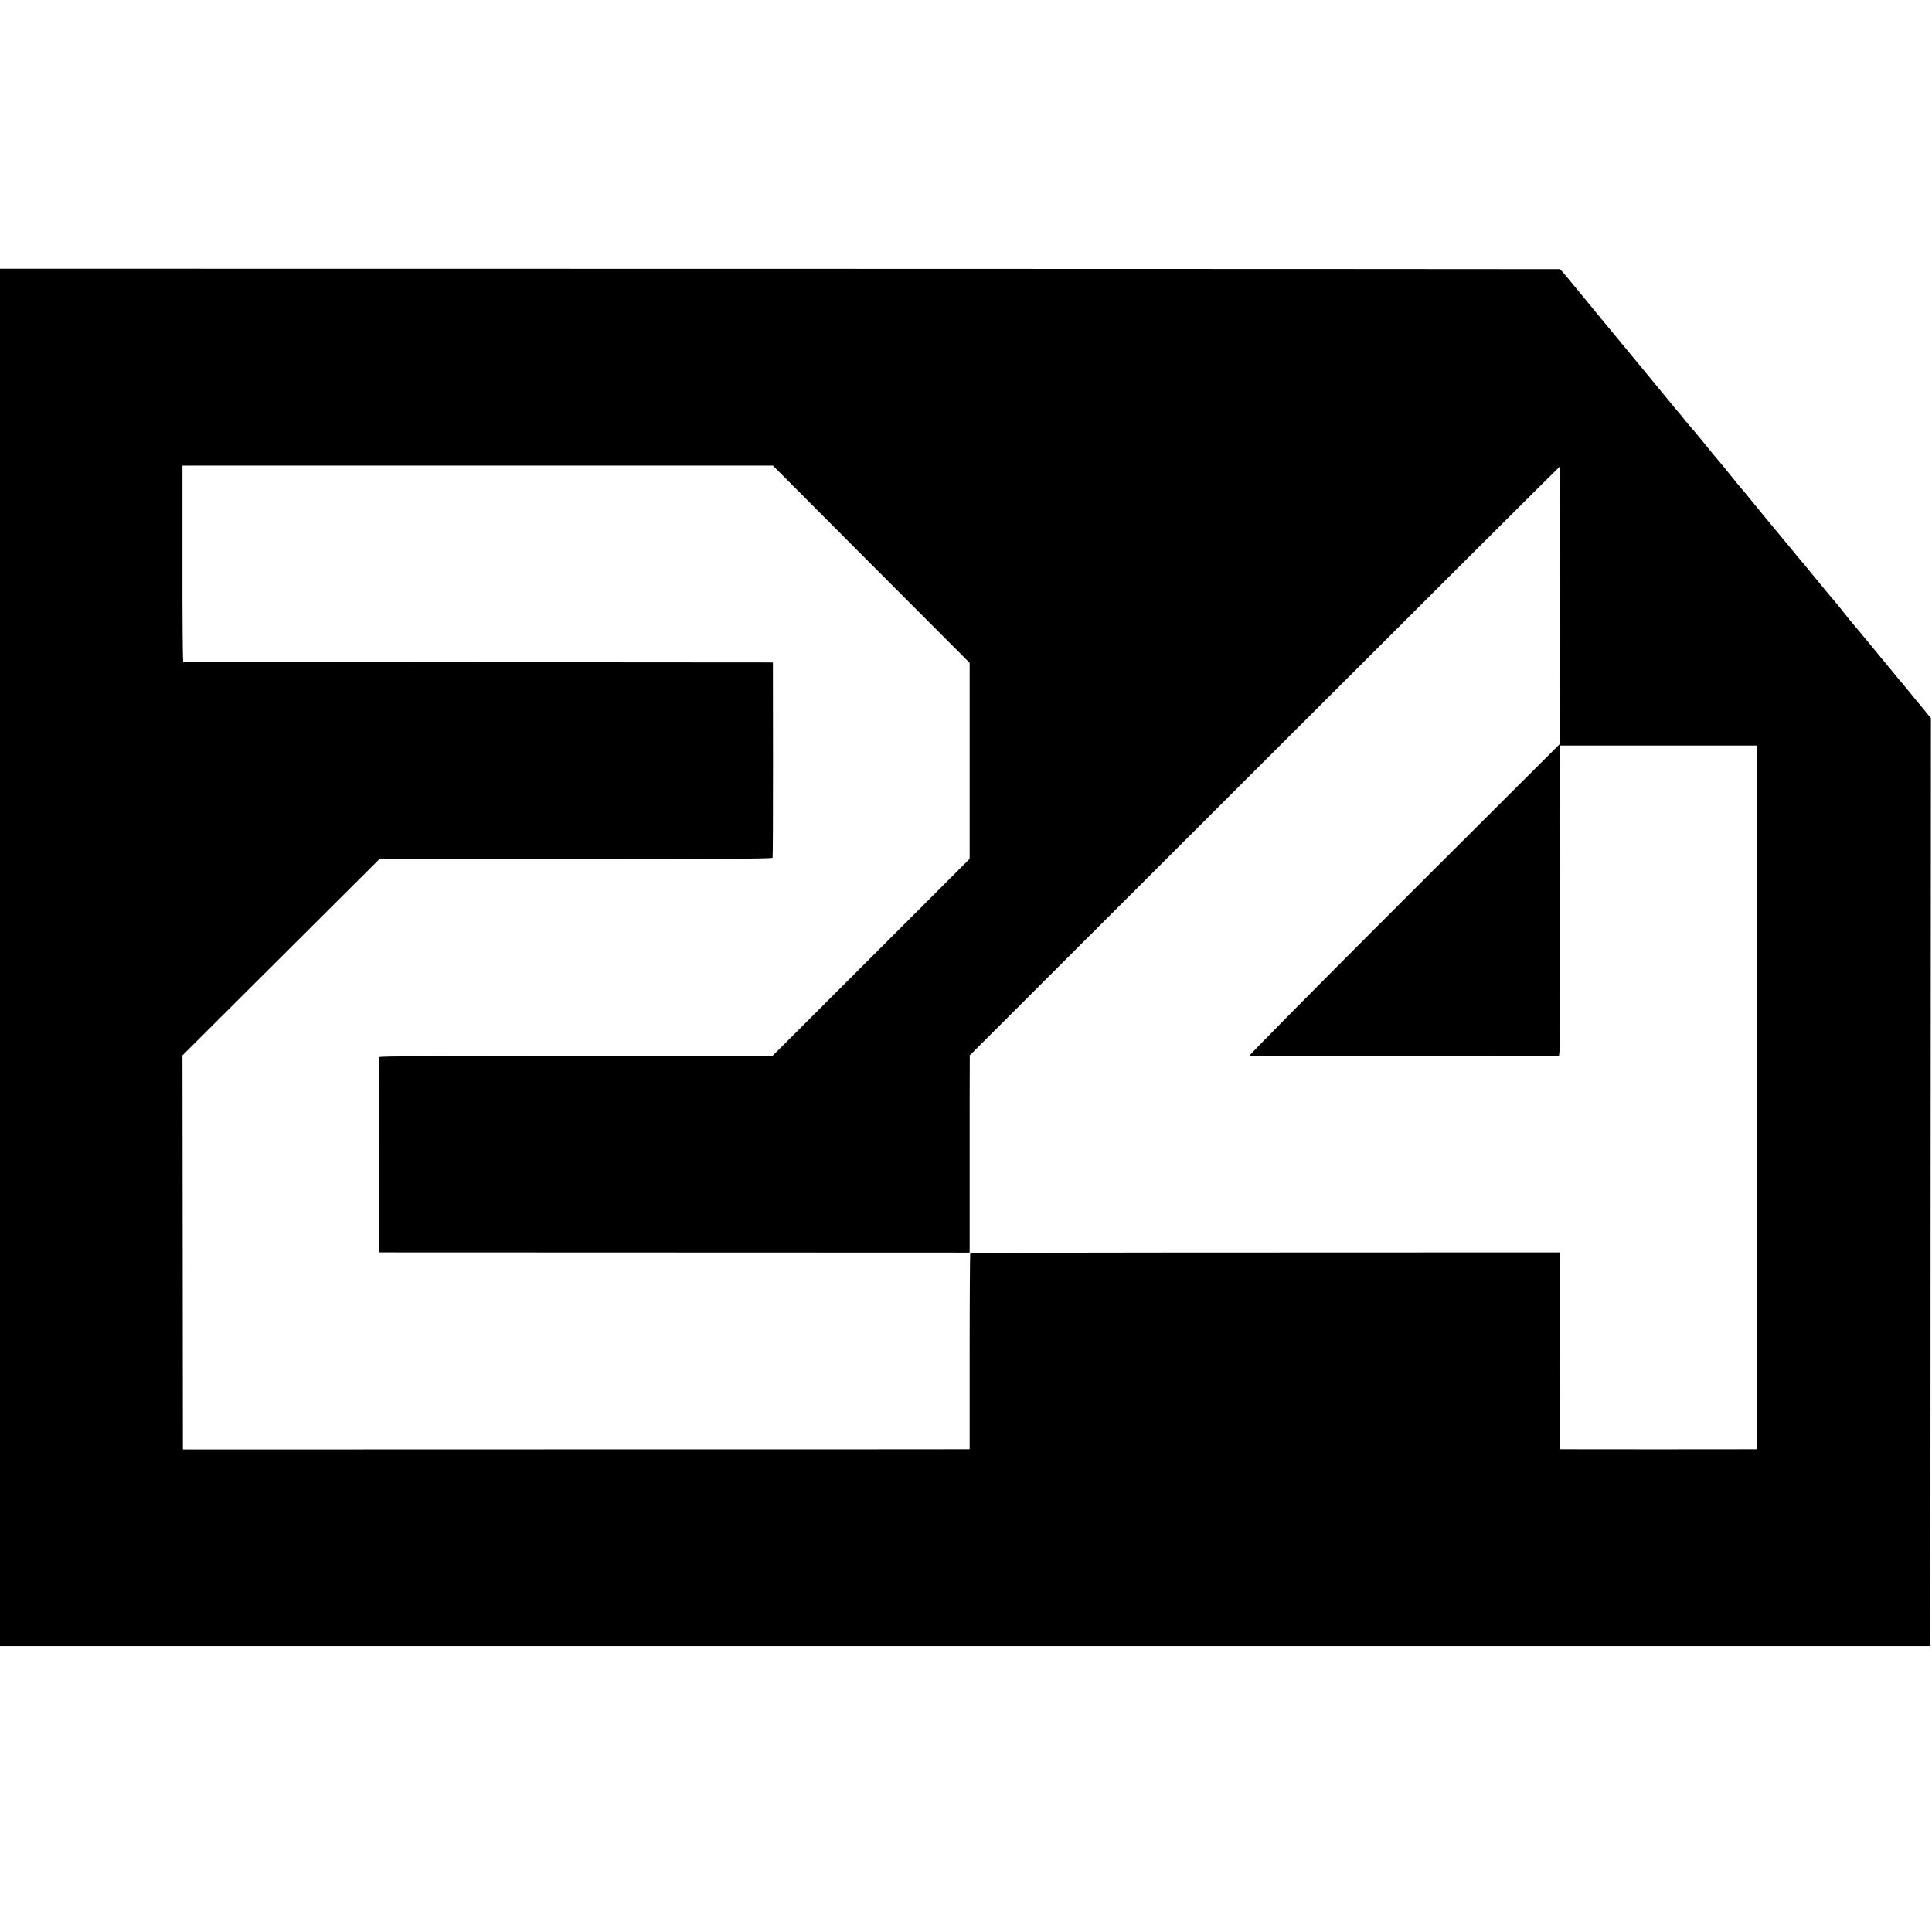
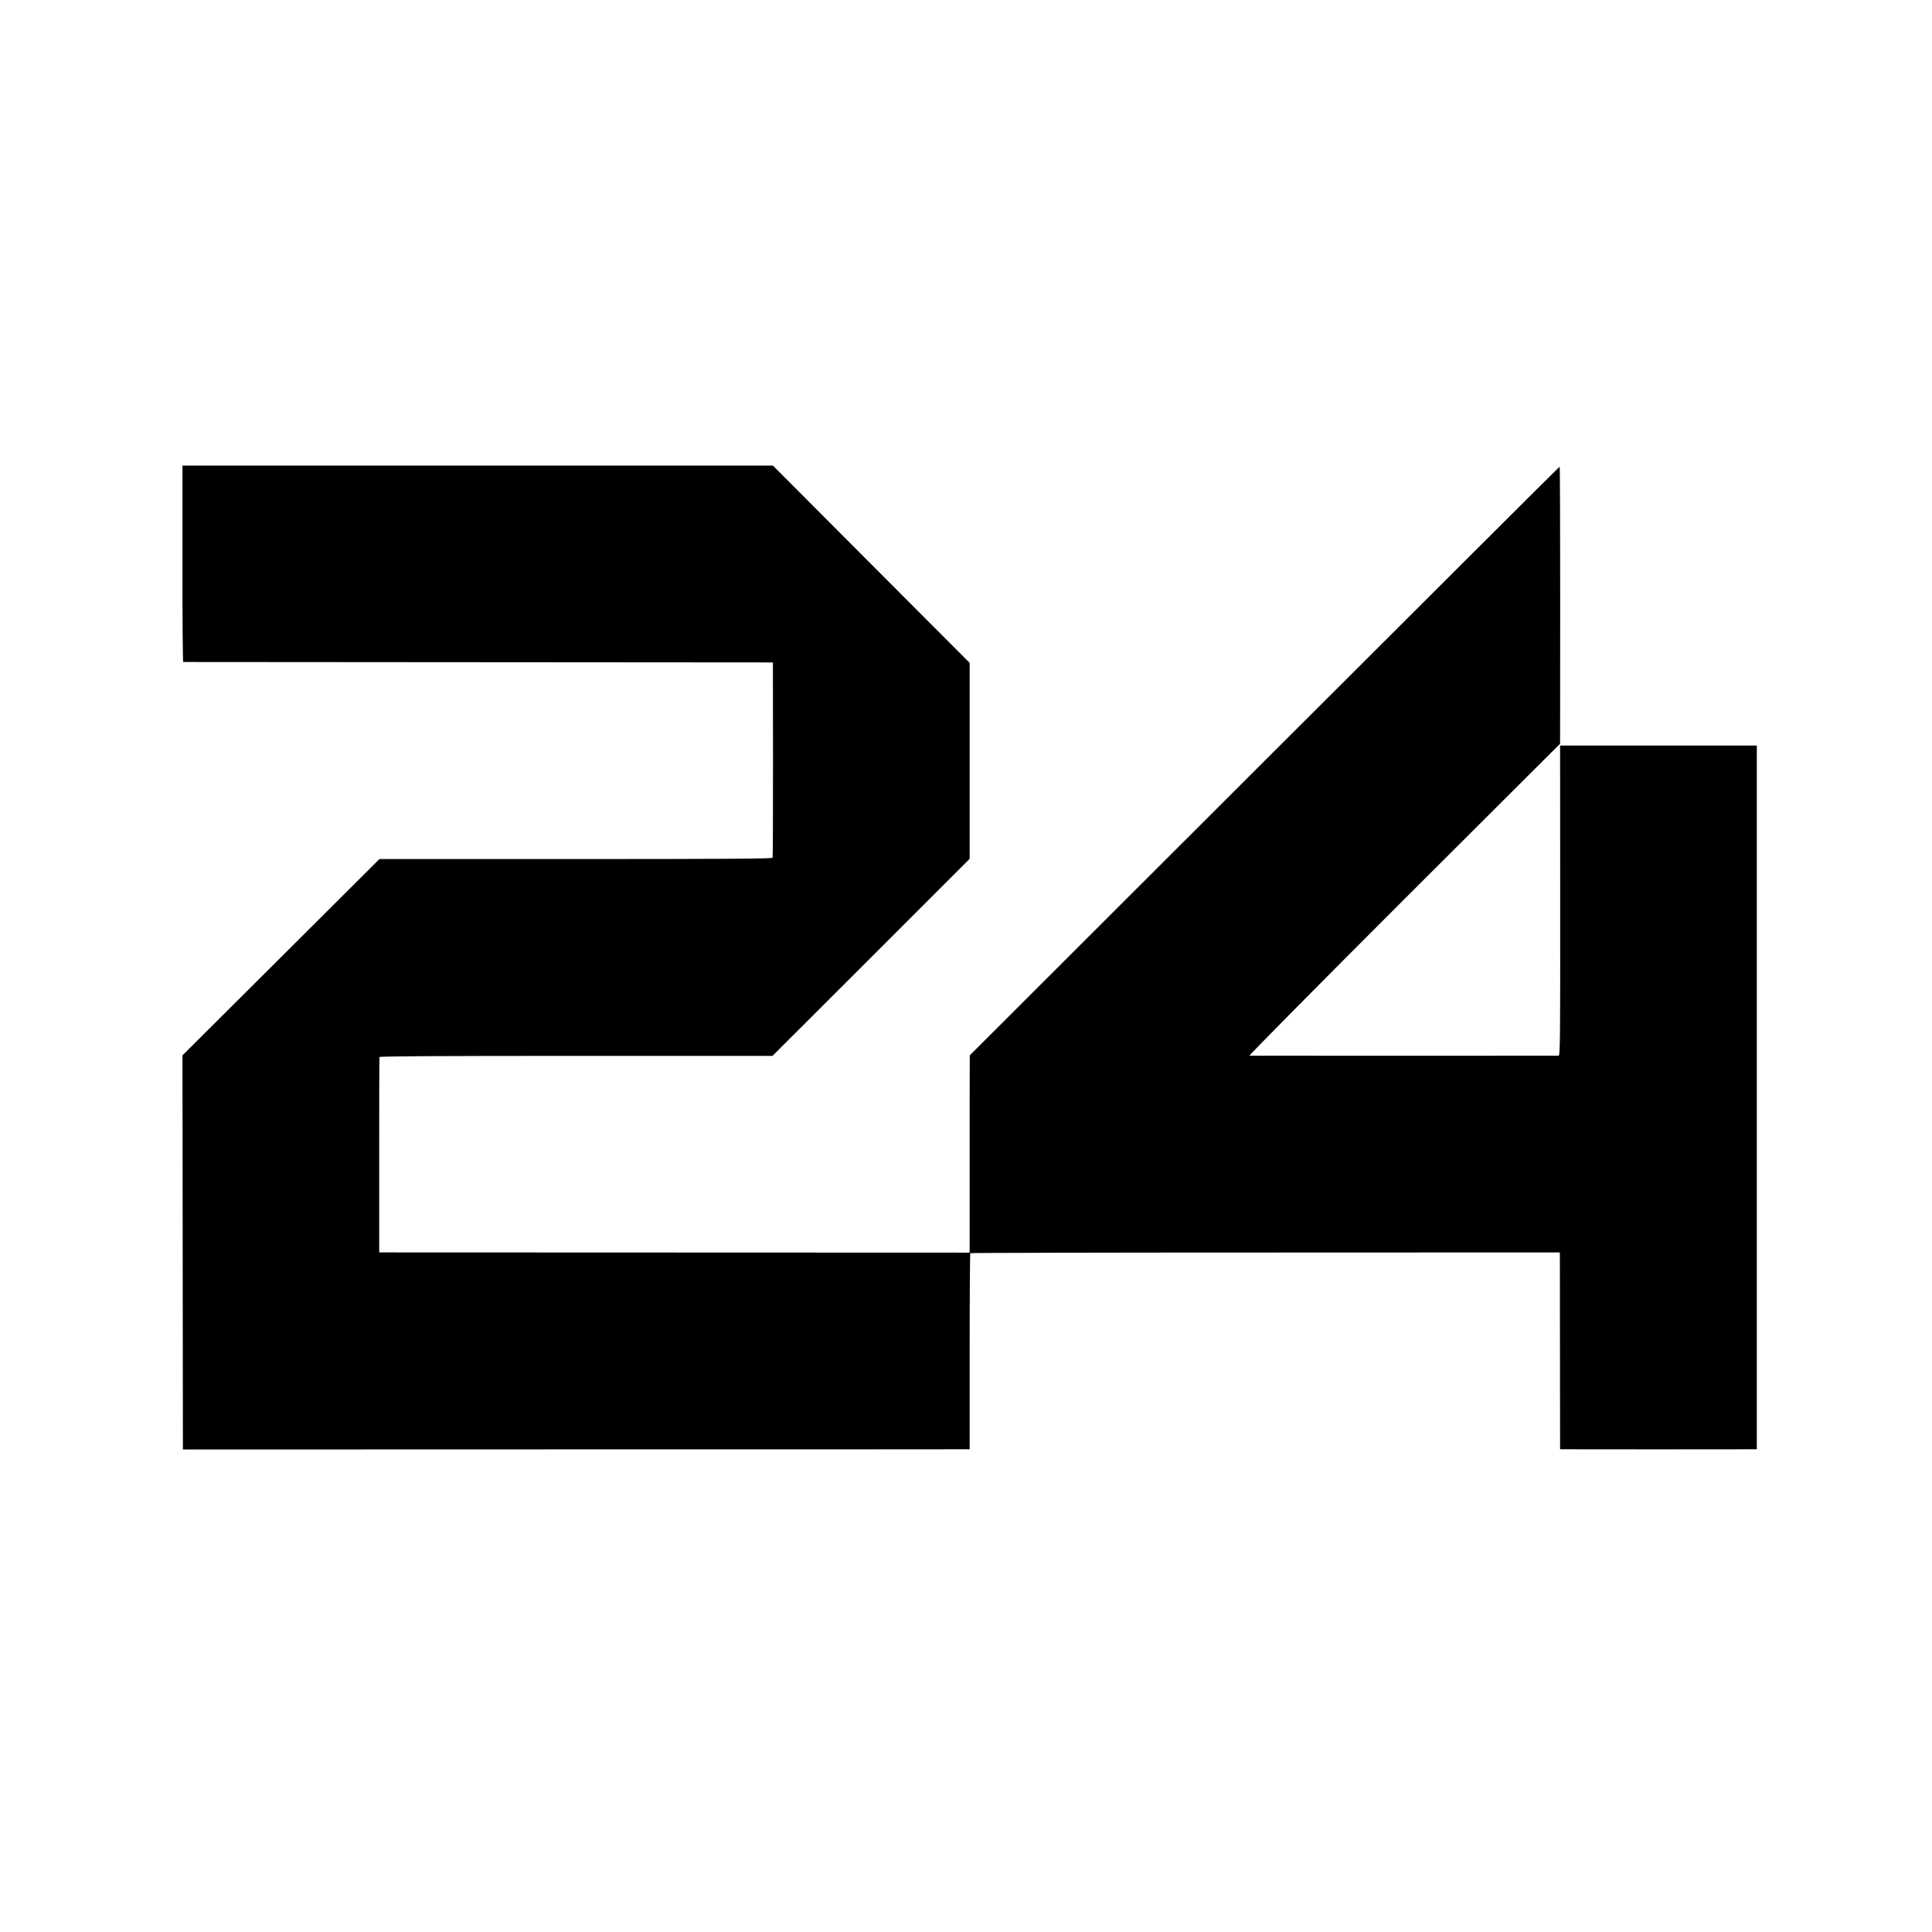
<svg xmlns="http://www.w3.org/2000/svg" version="1.0" width="1801pt" height="1801pt" viewBox="0 0 1801 1801" preserveAspectRatio="xMidYMid meet">
  <g transform="translate(0,1801) scale(0.1,-0.1)" fill="#000000" stroke="none">
-     <path d="M0 9085 l0 -6420 8998 0 8997 0 2 4325 3 4325 -61 75 c-33 41 -71 86 -83 100 -11 14 -39 48 -61 75 -22 28 -42 52 -45 55 -3 3 -26 30 -51 60 -25 30 -76 93 -115 140 -39 47 -128 155 -198 240 -71 85 -140 169 -155 186 -14 17 -37 46 -51 64 -14 18 -30 38 -35 44 -12 13 -239 286 -299 361 -22 28 -43 52 -46 55 -3 3 -24 28 -46 55 -22 28 -96 117 -165 200 -68 82 -131 159 -141 170 -9 11 -60 74 -114 140 -54 66 -100 122 -104 125 -3 3 -44 52 -90 110 -92 114 -120 147 -135 164 -6 6 -62 74 -124 151 -63 77 -119 145 -125 150 -6 6 -29 33 -51 60 -21 28 -47 59 -57 70 -9 11 -61 74 -116 140 -101 123 -300 365 -598 725 -93 113 -218 265 -278 338 -59 72 -111 133 -115 133 -3 1 -3276 2 -7273 3 l-7268 1 0 -6420z m8122 3665 l917 -919 0 -914 0 -913 -919 -919 -919 -918 -1830 0 c-1309 0 -1831 -3 -1834 -11 -1 -6 -3 -418 -2 -916 l0 -905 2752 -1 2752 -1 0 851 c0 468 0 882 1 920 l0 68 2747 2744 c1511 1509 2749 2744 2752 2744 3 0 5 -581 5 -1291 l-1 -1292 -1456 -1453 c-836 -836 -1448 -1454 -1439 -1455 22 -1 2862 -1 2882 0 13 1 15 168 14 1446 l-1 1445 917 0 917 0 0 -3280 0 -3280 -46 0 c-57 -1 -1726 -1 -1762 0 l-26 0 -1 888 c0 488 -1 901 -1 917 l-1 30 -2745 -1 c-1510 0 -2747 -3 -2750 -6 -3 -3 -6 -416 -6 -917 l0 -911 -102 0 c-56 -1 -1706 -1 -3667 -1 l-3565 -1 -2 1837 -2 1837 869 866 c478 477 891 889 918 915 l49 49 1831 0 c1353 0 1832 3 1834 12 3 6 4 418 4 916 l-1 905 -2745 2 c-1510 1 -2748 2 -2752 2 -4 1 -8 413 -7 916 l0 915 2752 0 2752 0 917 -920z" />
+     <path d="M0 9085 c-33 41 -71 86 -83 100 -11 14 -39 48 -61 75 -22 28 -42 52 -45 55 -3 3 -26 30 -51 60 -25 30 -76 93 -115 140 -39 47 -128 155 -198 240 -71 85 -140 169 -155 186 -14 17 -37 46 -51 64 -14 18 -30 38 -35 44 -12 13 -239 286 -299 361 -22 28 -43 52 -46 55 -3 3 -24 28 -46 55 -22 28 -96 117 -165 200 -68 82 -131 159 -141 170 -9 11 -60 74 -114 140 -54 66 -100 122 -104 125 -3 3 -44 52 -90 110 -92 114 -120 147 -135 164 -6 6 -62 74 -124 151 -63 77 -119 145 -125 150 -6 6 -29 33 -51 60 -21 28 -47 59 -57 70 -9 11 -61 74 -116 140 -101 123 -300 365 -598 725 -93 113 -218 265 -278 338 -59 72 -111 133 -115 133 -3 1 -3276 2 -7273 3 l-7268 1 0 -6420z m8122 3665 l917 -919 0 -914 0 -913 -919 -919 -919 -918 -1830 0 c-1309 0 -1831 -3 -1834 -11 -1 -6 -3 -418 -2 -916 l0 -905 2752 -1 2752 -1 0 851 c0 468 0 882 1 920 l0 68 2747 2744 c1511 1509 2749 2744 2752 2744 3 0 5 -581 5 -1291 l-1 -1292 -1456 -1453 c-836 -836 -1448 -1454 -1439 -1455 22 -1 2862 -1 2882 0 13 1 15 168 14 1446 l-1 1445 917 0 917 0 0 -3280 0 -3280 -46 0 c-57 -1 -1726 -1 -1762 0 l-26 0 -1 888 c0 488 -1 901 -1 917 l-1 30 -2745 -1 c-1510 0 -2747 -3 -2750 -6 -3 -3 -6 -416 -6 -917 l0 -911 -102 0 c-56 -1 -1706 -1 -3667 -1 l-3565 -1 -2 1837 -2 1837 869 866 c478 477 891 889 918 915 l49 49 1831 0 c1353 0 1832 3 1834 12 3 6 4 418 4 916 l-1 905 -2745 2 c-1510 1 -2748 2 -2752 2 -4 1 -8 413 -7 916 l0 915 2752 0 2752 0 917 -920z" />
  </g>
</svg>